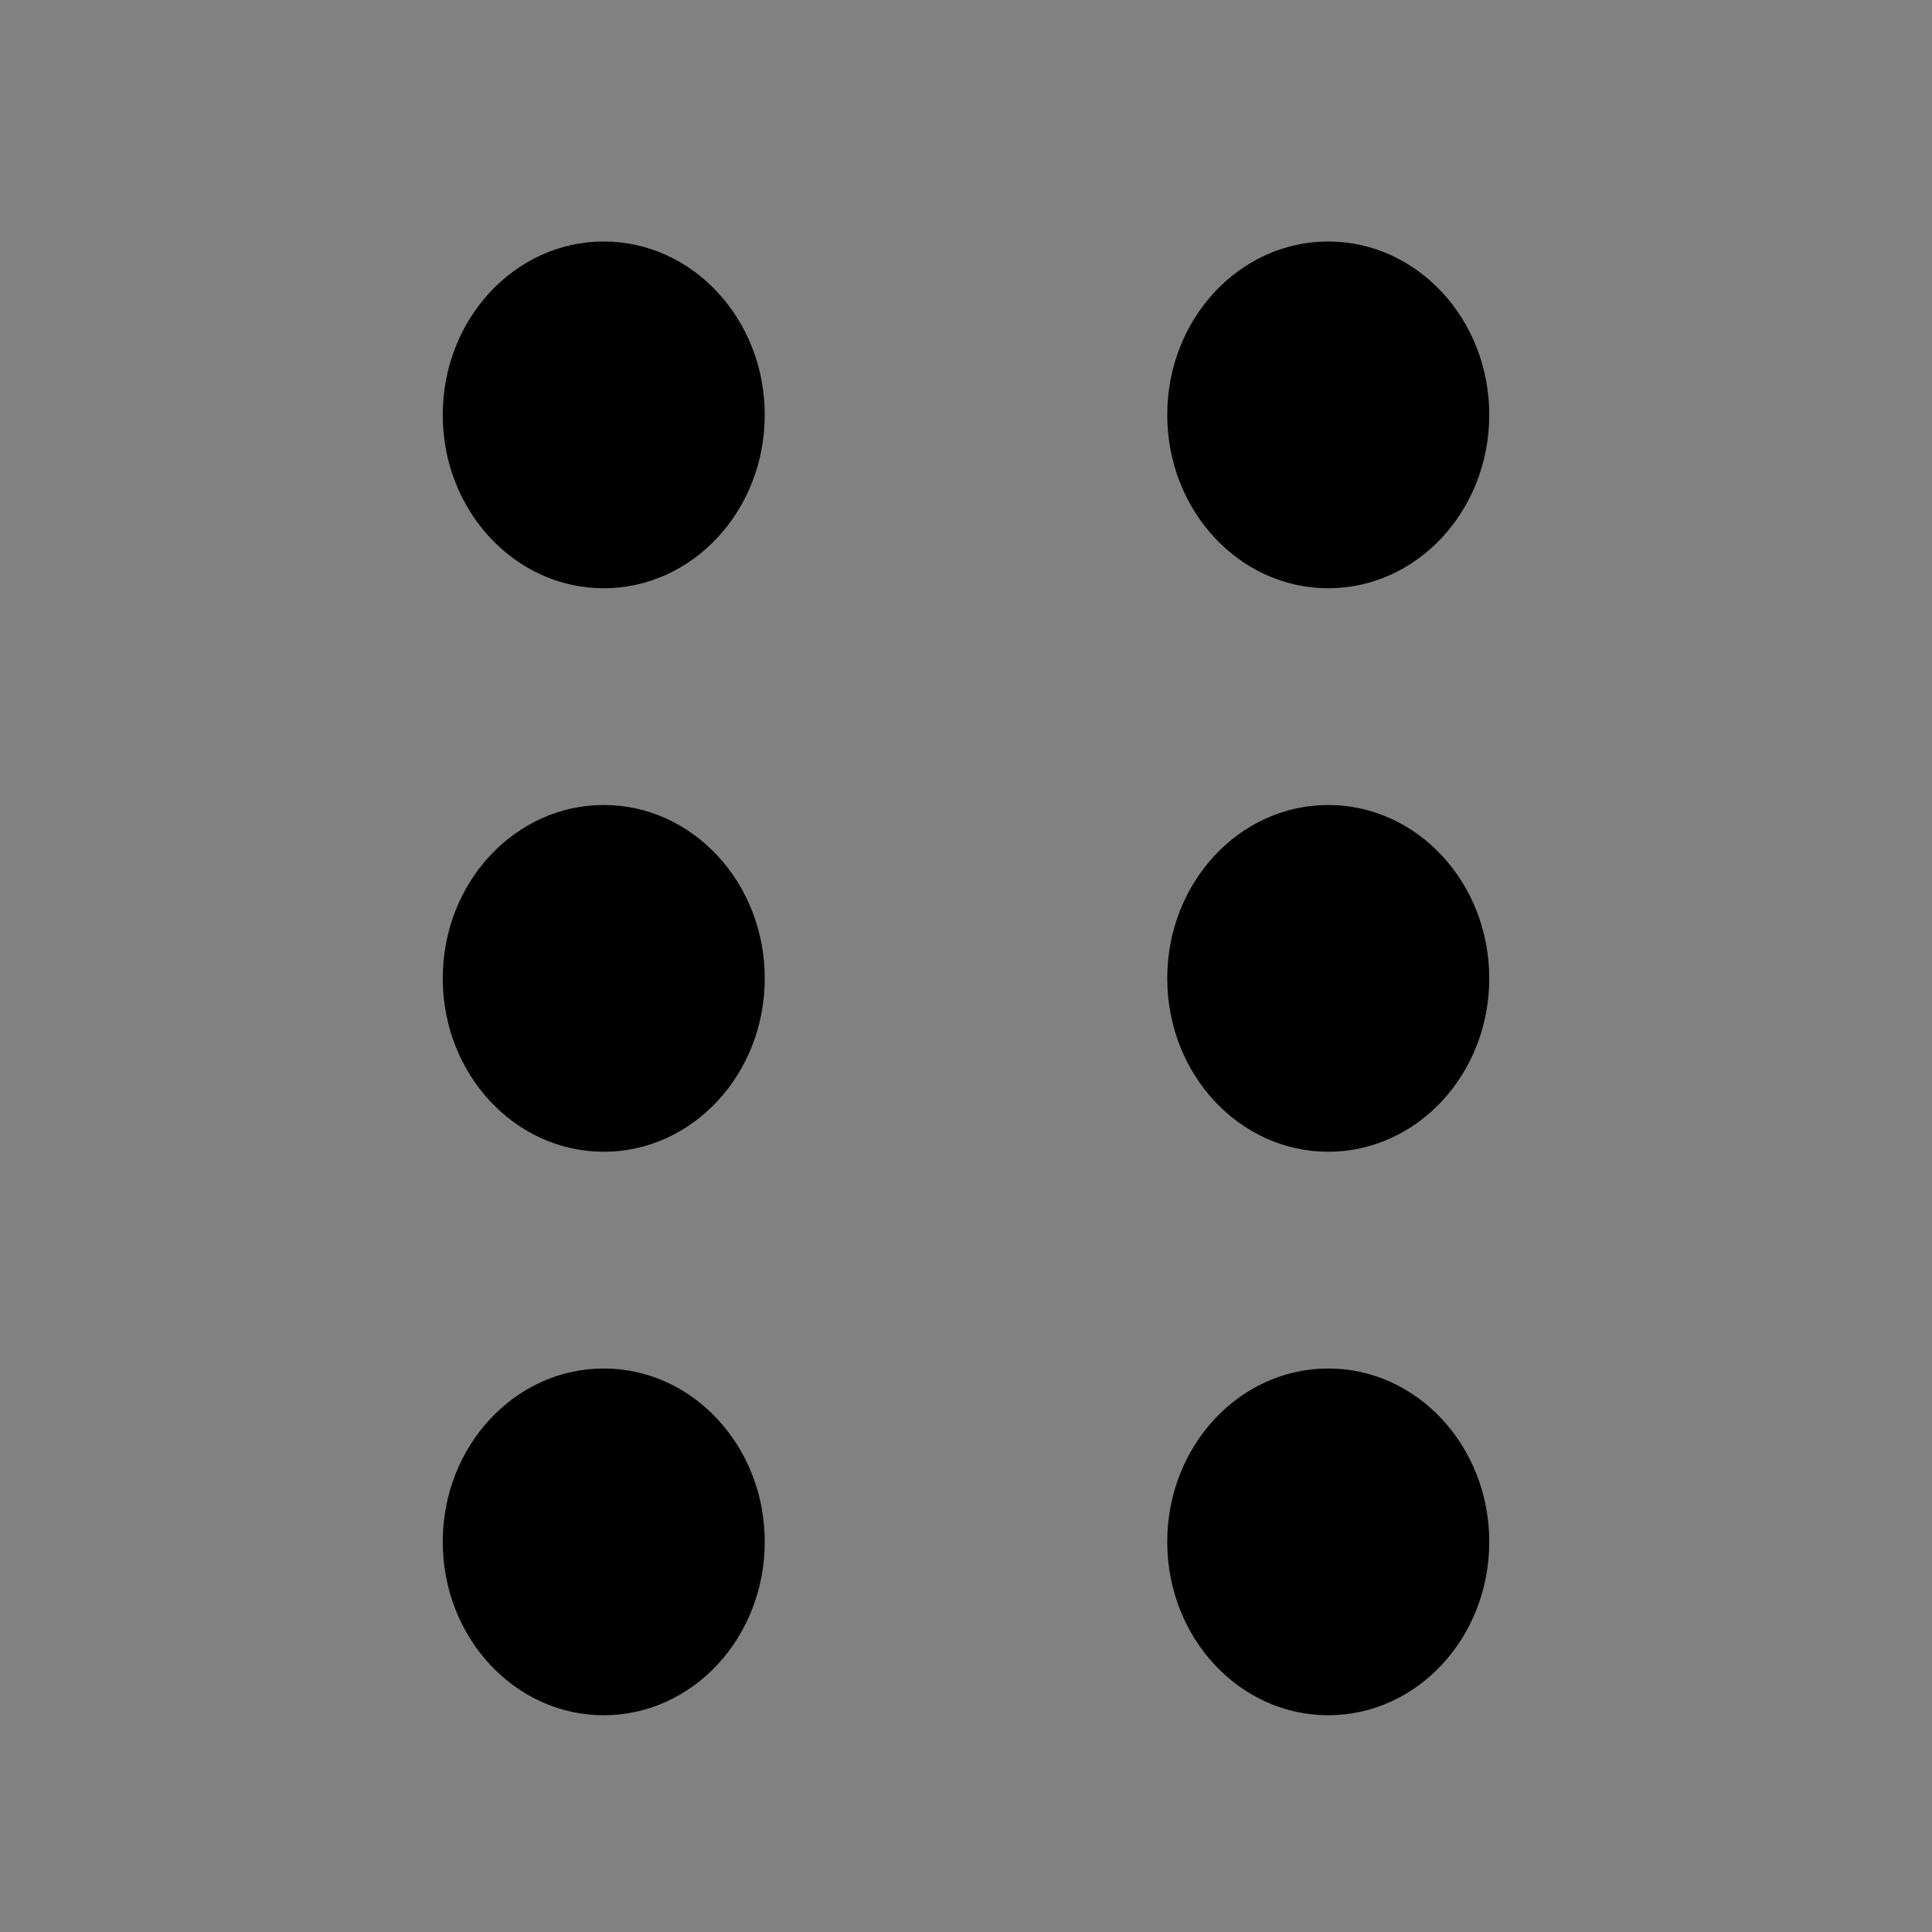
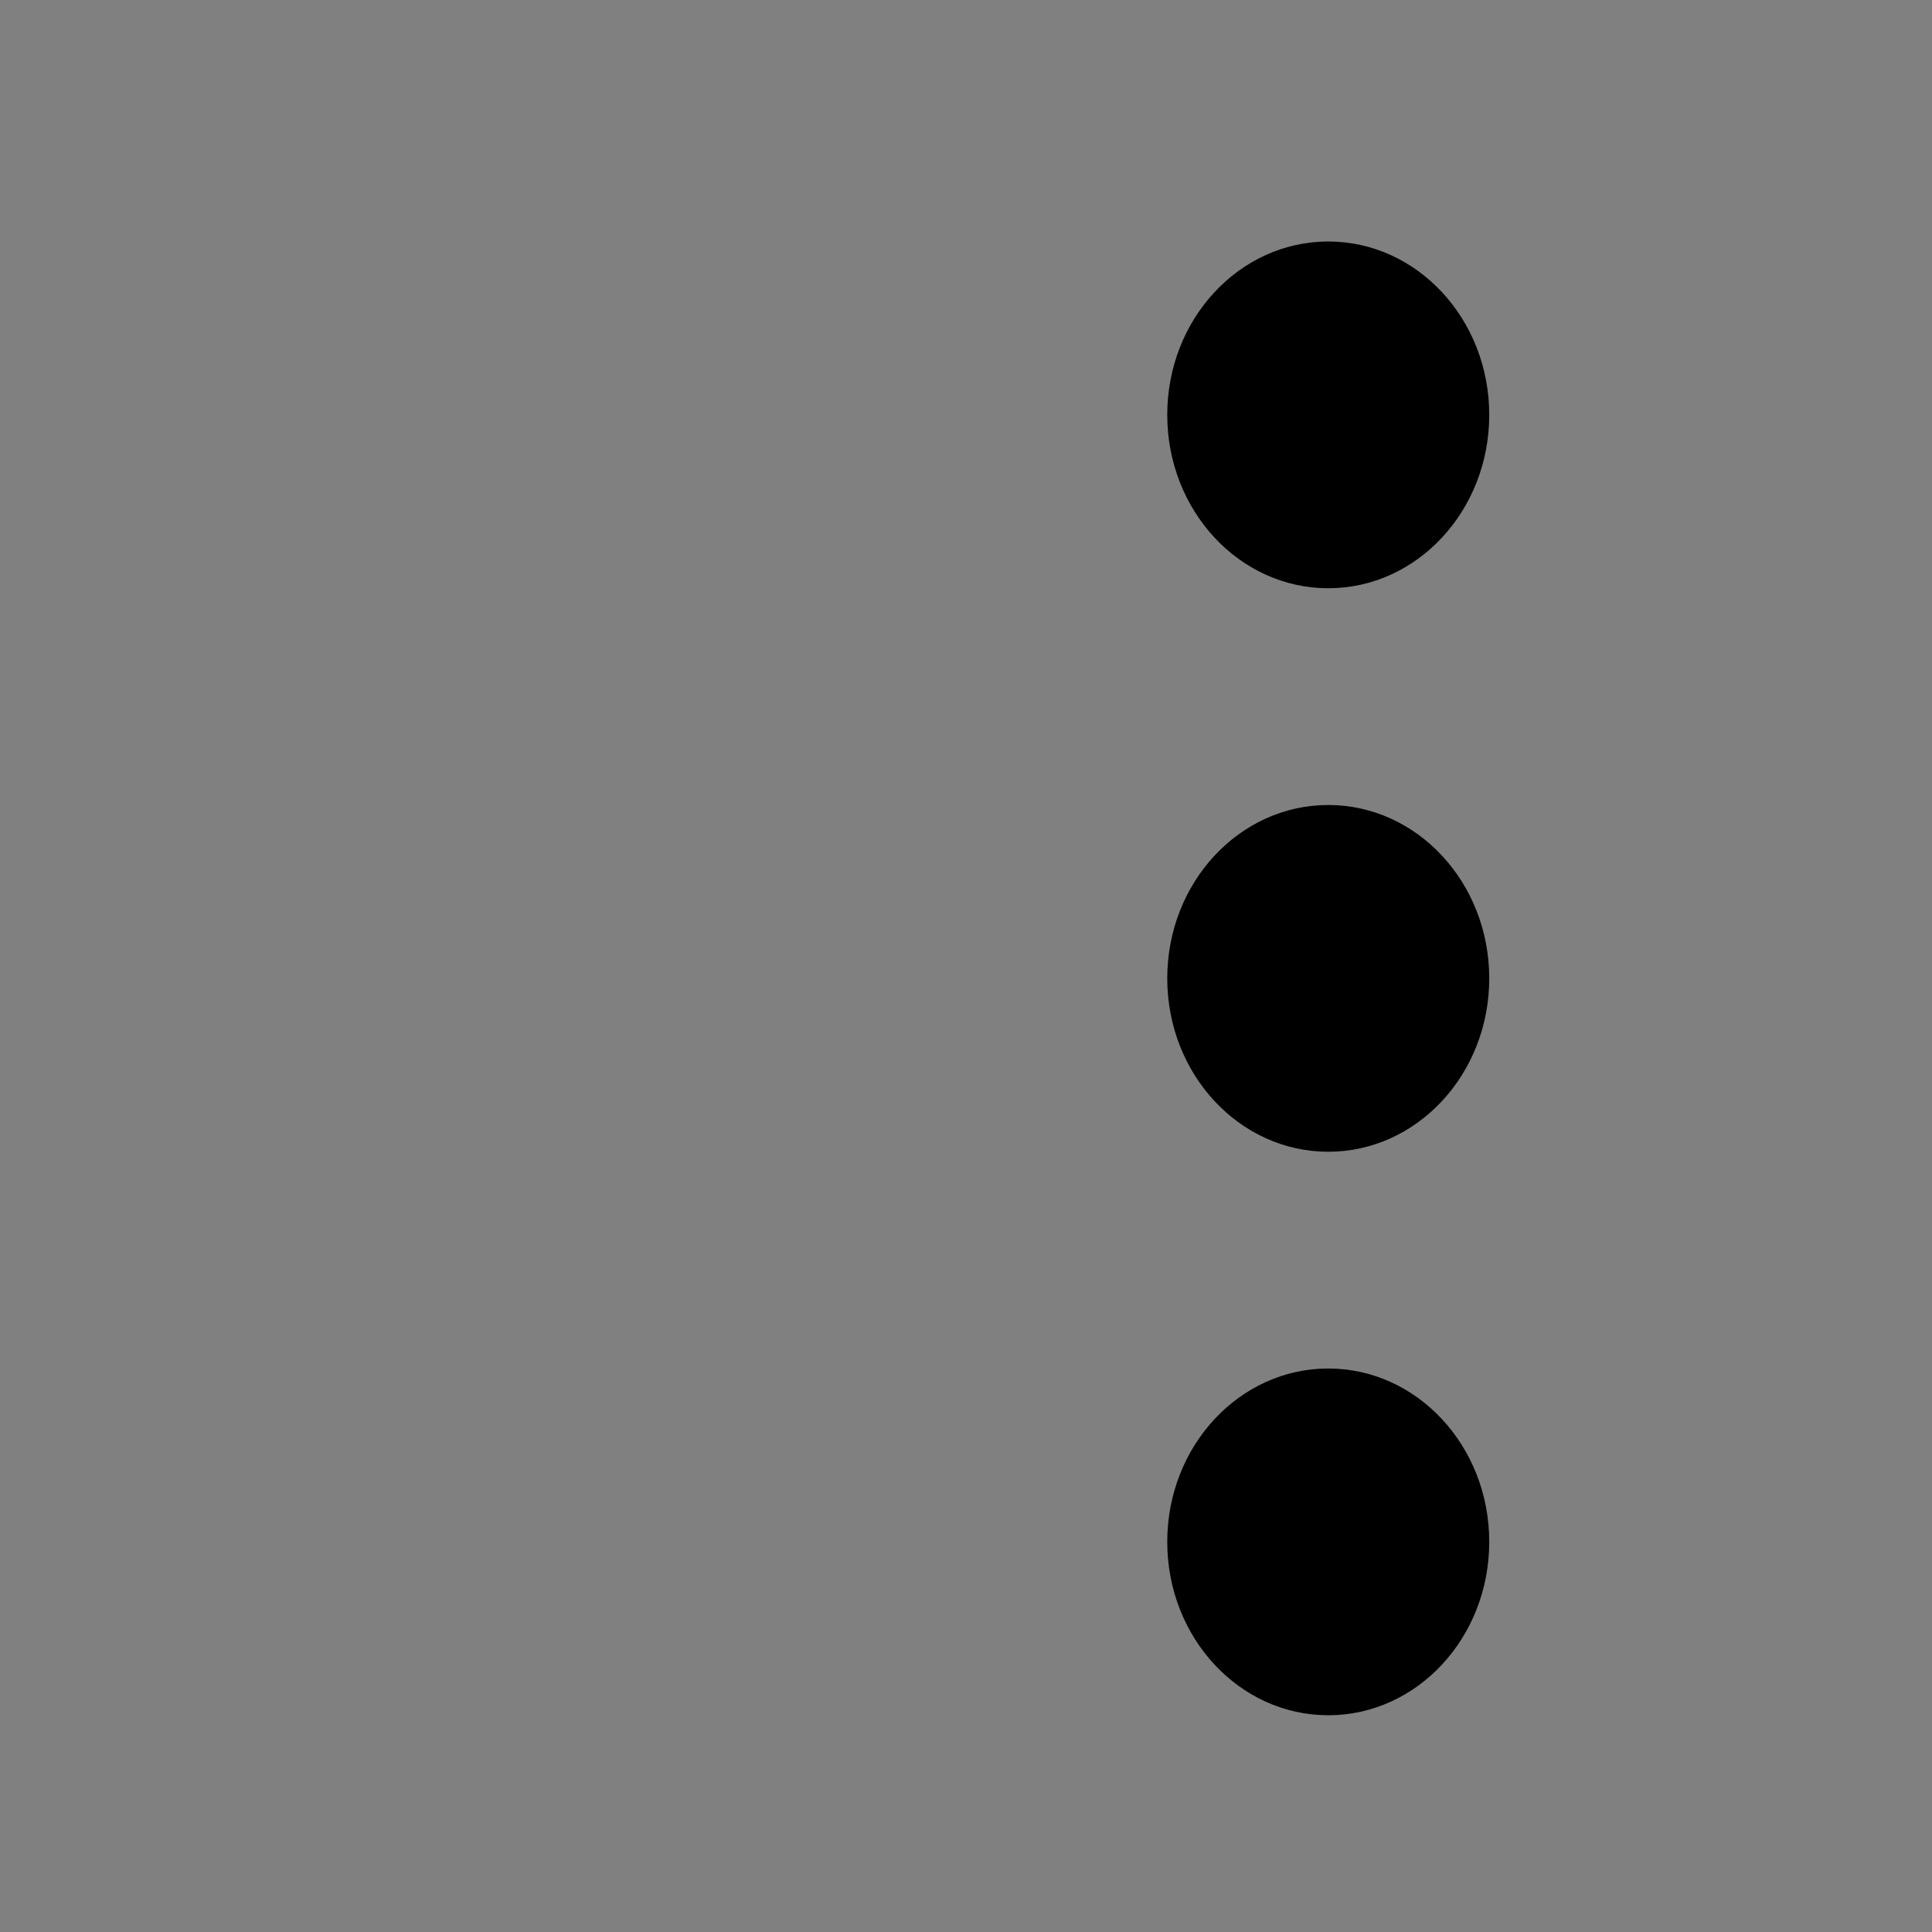
<svg xmlns="http://www.w3.org/2000/svg" width="800px" height="800px" viewBox="0 0 48 48" fill="none">
  <rect x="0" y="0" width="48" height="48" fill="#808080" stroke="none" />
-   <rect width="48" height="48" fill="white" fill-opacity="0.01" />
-   <path fill-rule="evenodd" clip-rule="evenodd" d="M19 10.307C19 12.687 17.209 14.615 15 14.615C12.791 14.615 11 12.687 11 10.307C11 7.929 12.791 6 15 6C17.209 6 19 7.929 19 10.307ZM15 28.615C17.209 28.615 19 26.686 19 24.308C19 21.928 17.209 20 15 20C12.791 20 11 21.928 11 24.308C11 26.686 12.791 28.615 15 28.615ZM15 42.615C17.209 42.615 19 40.687 19 38.307C19 35.928 17.209 34 15 34C12.791 34 11 35.928 11 38.307C11 40.687 12.791 42.615 15 42.615Z" fill="#000000" />
  <path fill-rule="evenodd" clip-rule="evenodd" d="M37 10.307C37 12.687 35.209 14.615 33 14.615C30.791 14.615 29 12.687 29 10.307C29 7.929 30.791 6 33 6C35.209 6 37 7.929 37 10.307ZM33 28.615C35.209 28.615 37 26.686 37 24.308C37 21.928 35.209 20 33 20C30.791 20 29 21.928 29 24.308C29 26.686 30.791 28.615 33 28.615ZM33 42.615C35.209 42.615 37 40.687 37 38.307C37 35.928 35.209 34 33 34C30.791 34 29 35.928 29 38.307C29 40.687 30.791 42.615 33 42.615Z" fill="#000000" />
</svg>